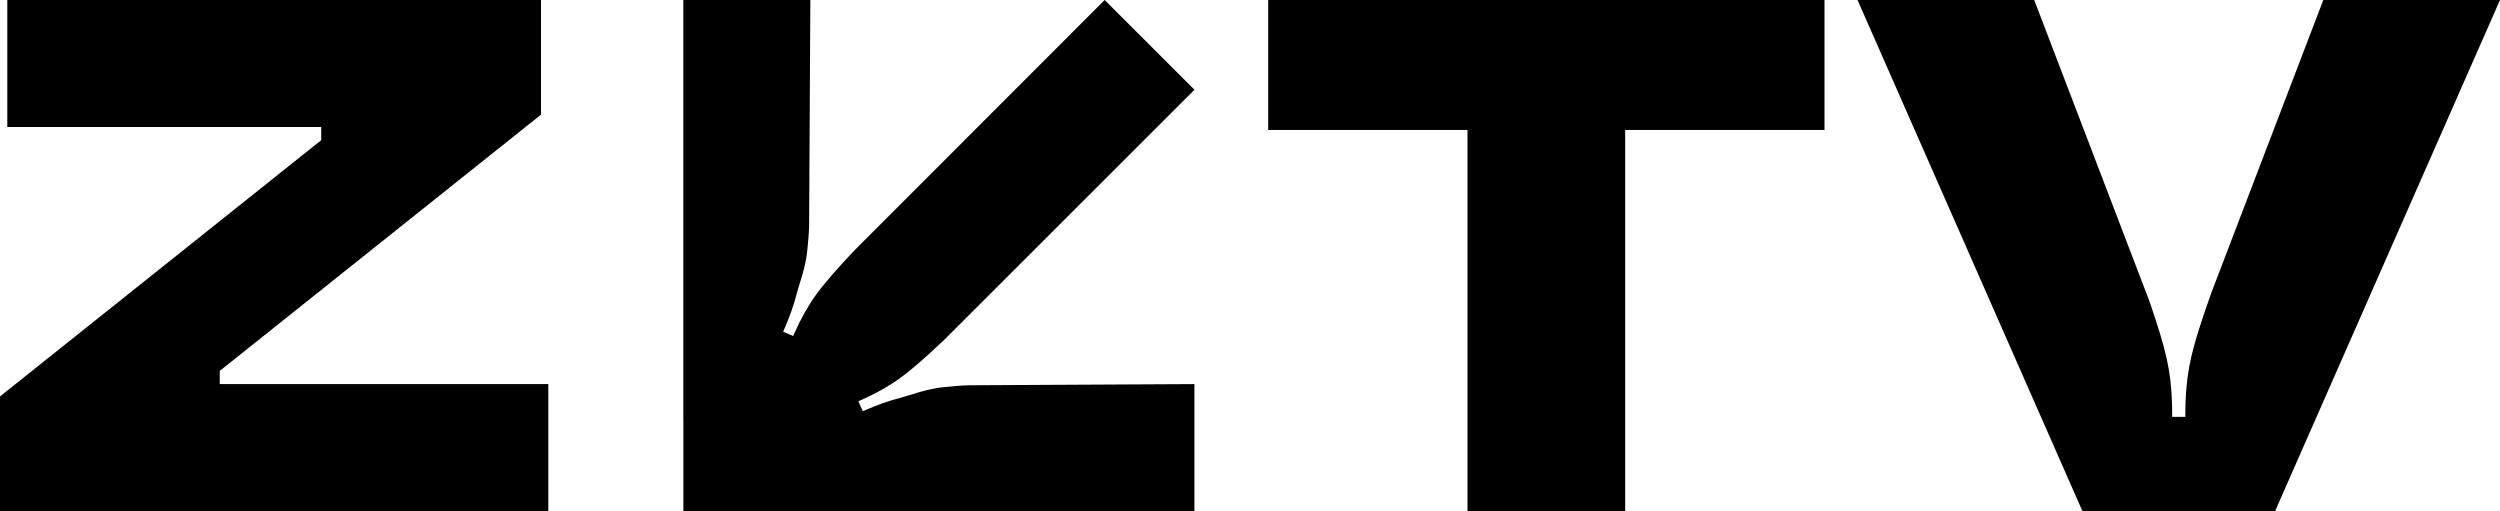
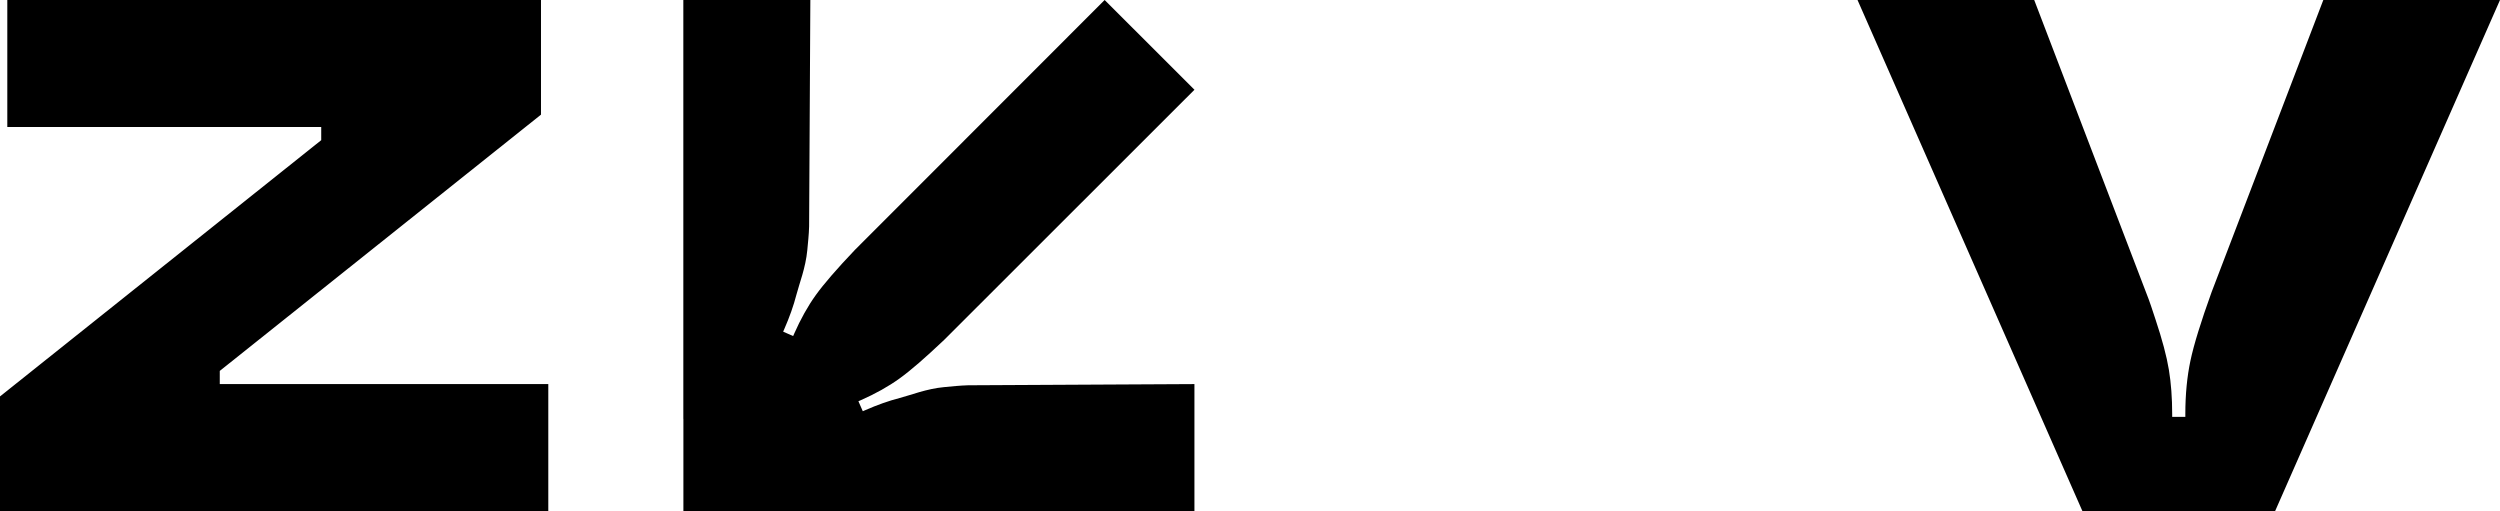
<svg xmlns="http://www.w3.org/2000/svg" id="Vrstva_2" data-name="Vrstva 2" viewBox="0 0 773.53 158.15" width="1024px" height="209.359px">
  <g id="Vrstva_1-2" data-name="Vrstva 1">
    <g>
      <path d="M0,158.13v-35.47L99.39,43.37v-4.07H2.26V0h165.13v35.47l-99.39,79.29v4.07h101.65v39.31H0Z" />
-       <path d="M454.06,158.13V40.21h-61.67V0h172.13v40.21h-61.67v117.92h-48.79Z" />
      <path d="M644.32,158.13L574.74,0h54.67l34.56,90.36c.6,1.51,1.13,2.94,1.58,4.29.45,1.36.9,2.71,1.35,4.07,2.11,6.33,3.5,11.56,4.18,15.7.68,4.14,1.02,8.7,1.02,13.67v.9h4.07v-.9c0-6.02.53-11.52,1.58-16.49,1.05-4.97,3.24-12.05,6.55-21.23L718.86,0h54.67l-69.58,158.13h-59.64Z" />
      <path d="M295.74,119.44c-1.18.11-2.37.22-3.55.33-5.52.51-10.42,2.49-13.8,3.37-3.38.87-6.96,2.14-10.74,3.8l-.69.3-1.36-3.09.69-.3c4.58-2.02,8.59-4.26,12.02-6.73,3.43-2.46,8.08-6.5,13.97-12.1l77.3-77.25L341.79,0l-77.25,77.3c-5.6,5.88-9.63,10.54-12.1,13.97-2.47,3.43-4.71,7.44-6.73,12.02l-.3.69-3.09-1.36.3-.69c1.66-3.78,2.93-7.36,3.8-10.74.87-3.38,2.85-8.28,3.37-13.8.11-1.18.22-2.37.33-3.55.11-1.18.19-2.45.23-3.8L250.73,0h-39.3v129.6h.02v28.52h28.52v.02s129.6,0,129.6,0v-39.3l-70.04.37c-1.35.05-2.61.12-3.8.23Z" />
    </g>
  </g>
</svg>